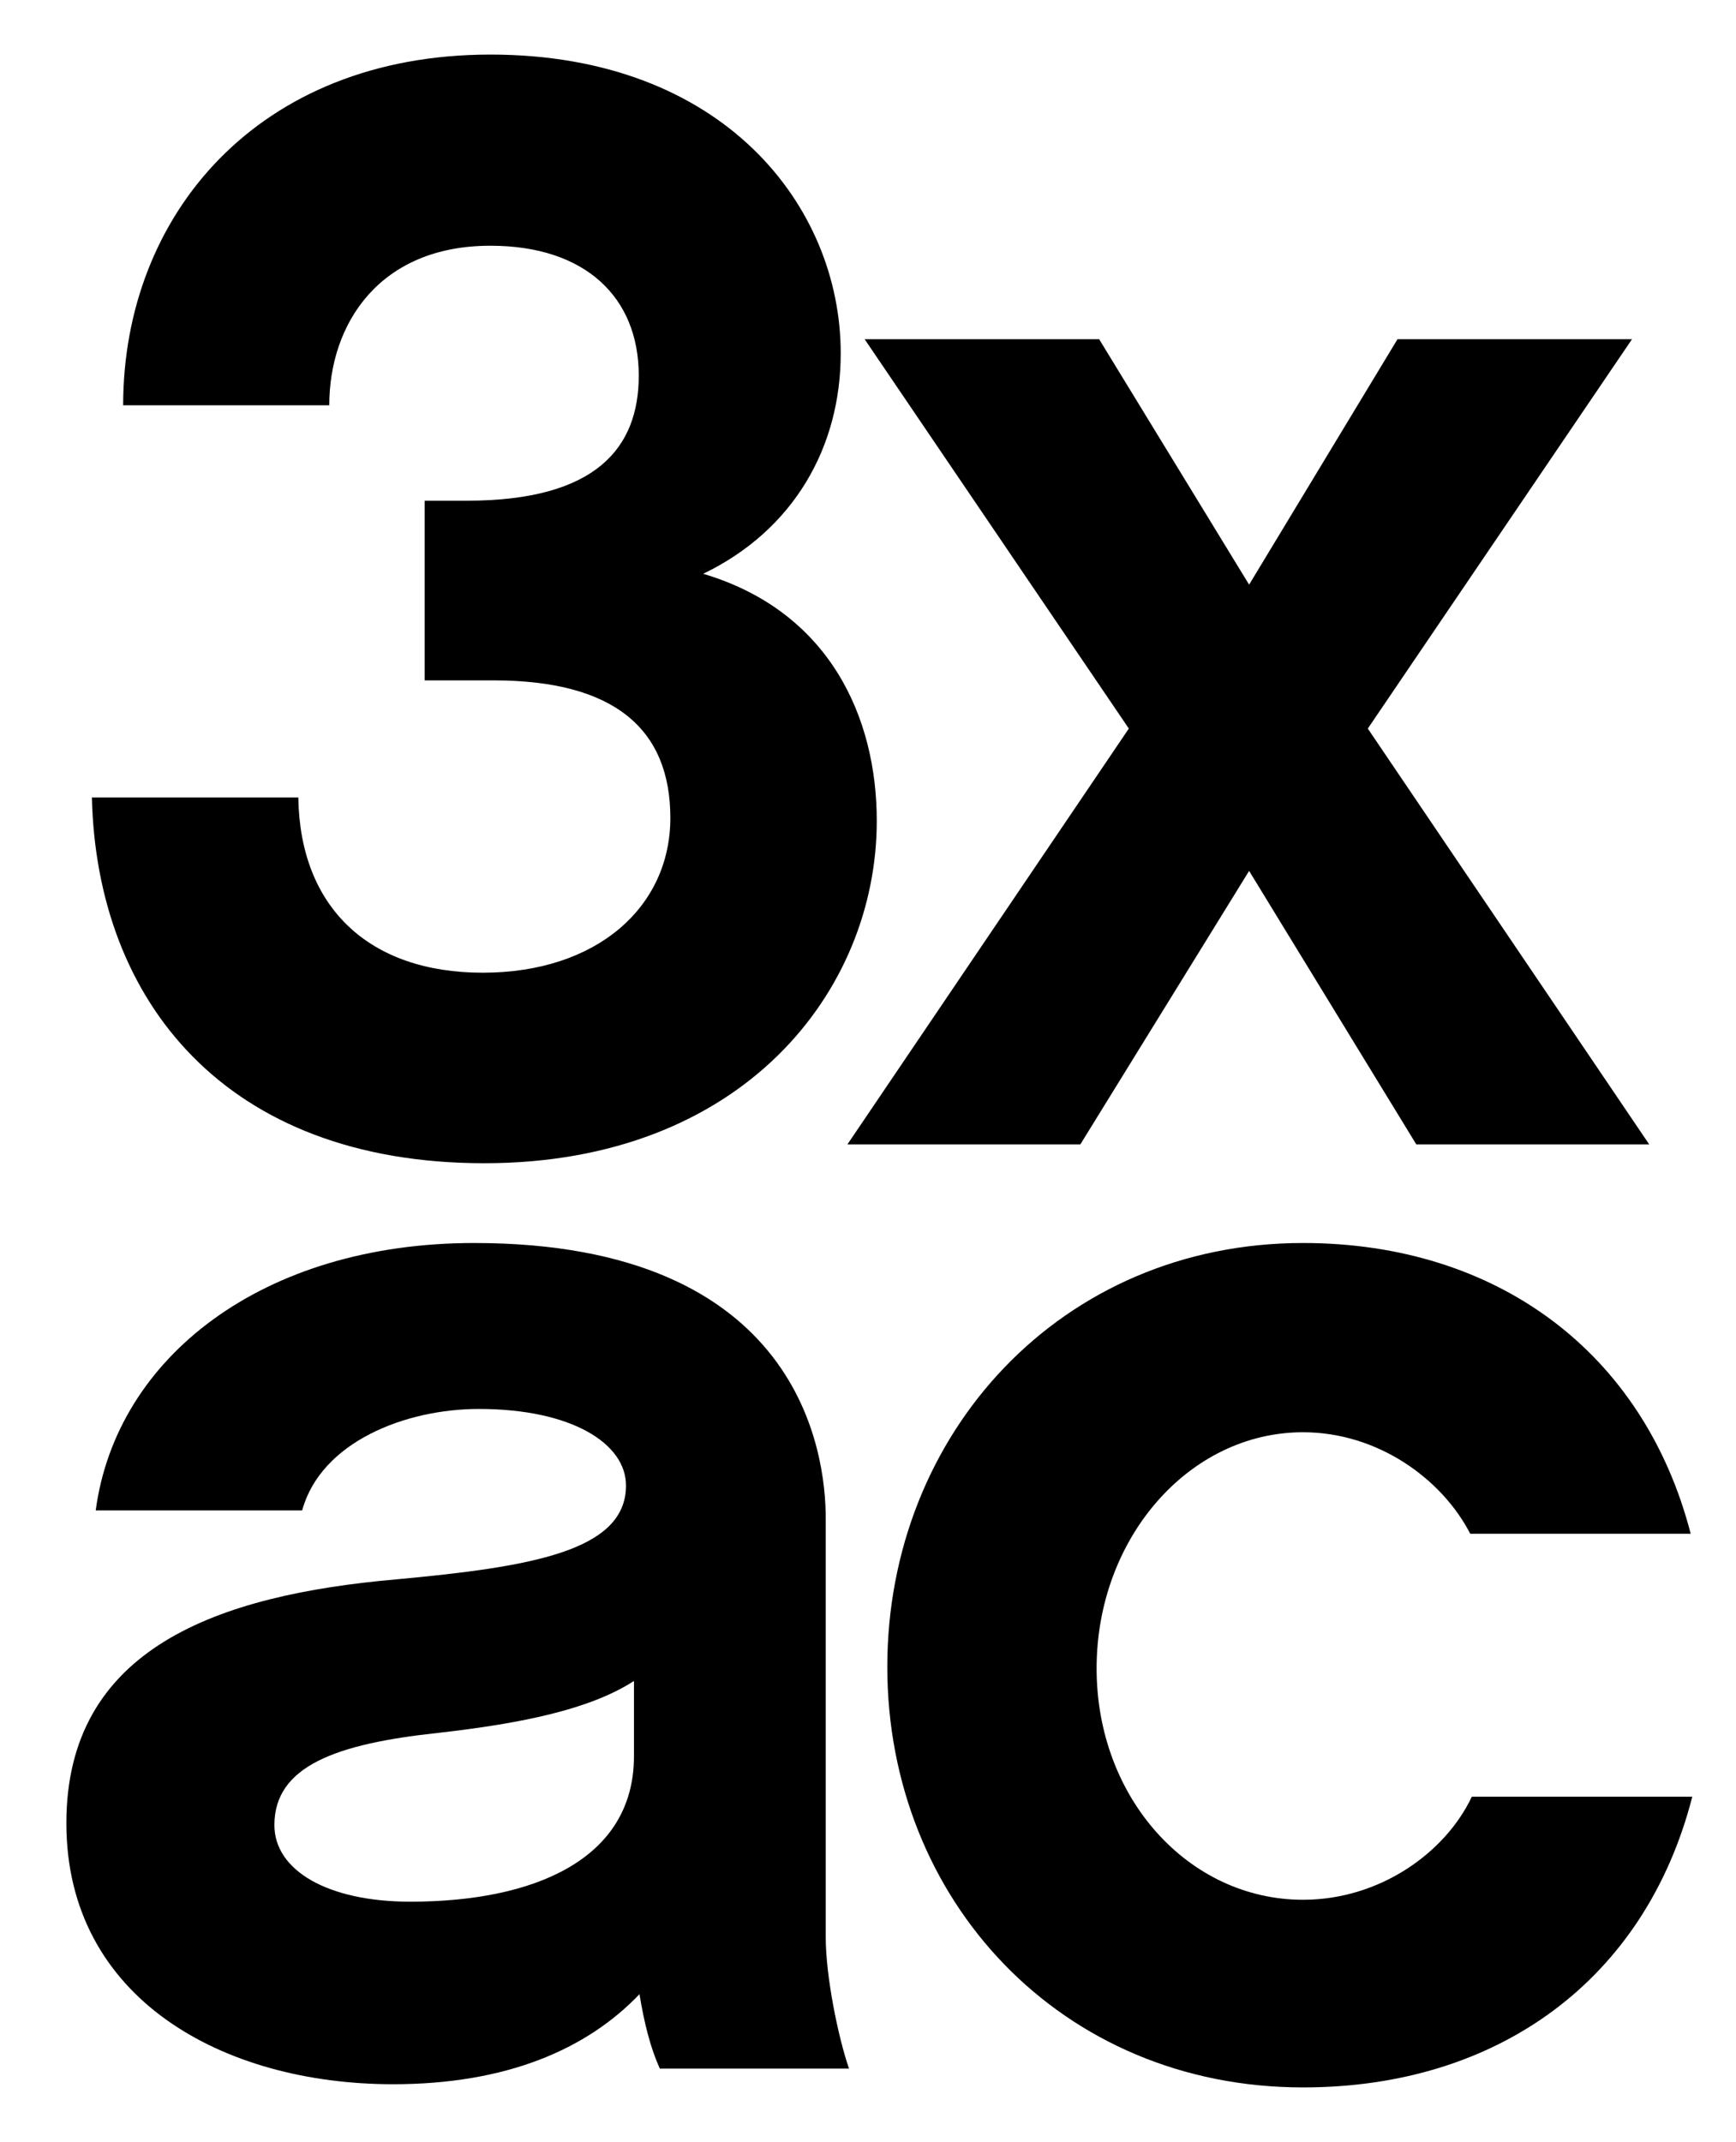
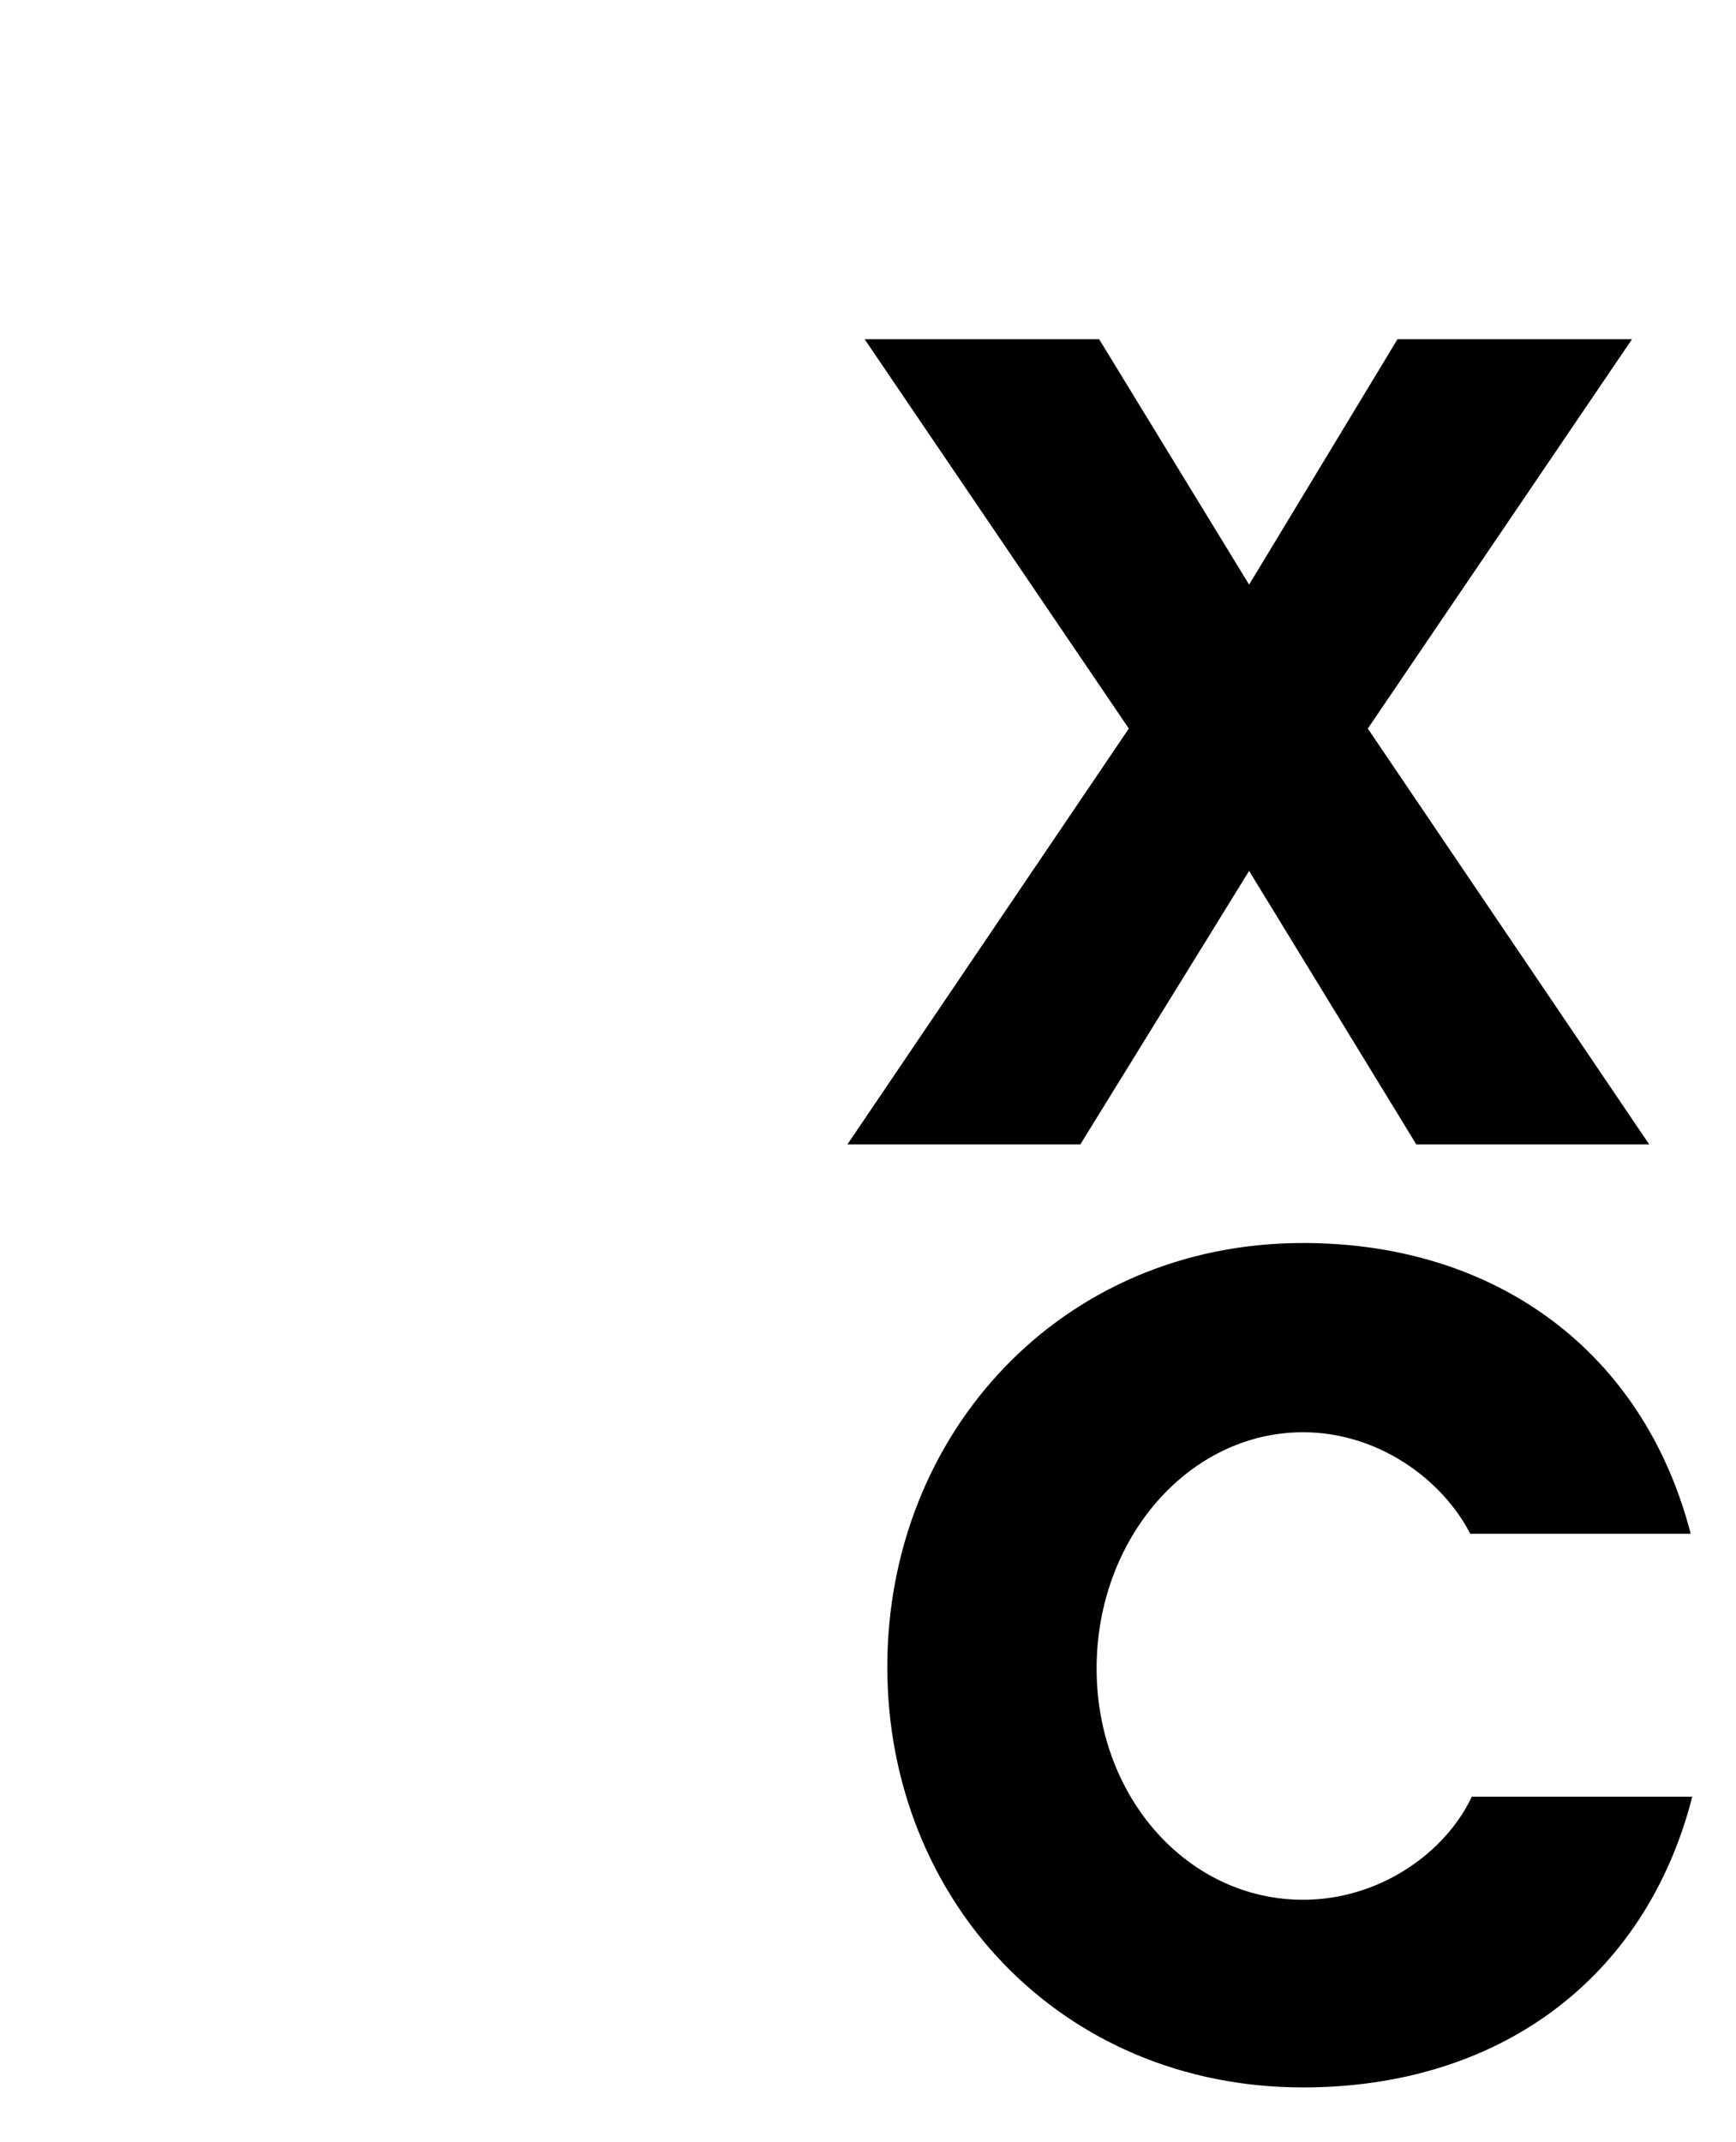
<svg xmlns="http://www.w3.org/2000/svg" id="Layer_2" data-name="Layer 2" viewBox="0 0 54.41 67.13">
  <defs>
    <style>
      .cls-1 {
        fill: none;
      }
    </style>
  </defs>
  <g id="Layer_1-2" data-name="Layer 1">
-     <path d="M15.18,36.45c-8.13,0-12.15-5.1-12.3-11.46h6.47c.05,3.43,2.2,5.49,5.78,5.49s5.88-2.06,5.88-4.85-1.76-4.31-5.54-4.31h-2.16v-5.63h1.32c4.07,0,5.39-1.67,5.39-3.92,0-2.45-1.67-4.07-4.65-4.07-3.48,0-5.05,2.45-5.05,5H3.86C3.86,6.76,8.07,1.71,15.37,1.71s10.98,4.75,10.98,9.36c0,2.94-1.47,5.54-4.31,6.91,3.97,1.18,5.44,4.51,5.44,7.74,0,5.34-4.21,10.73-12.3,10.73Z" />
    <path d="M44.39,35.86l-5.24-8.57-5.29,8.57h-7.3l8.82-13.03-8.28-12.2h7.35l4.7,7.69,4.65-7.69h7.35l-8.28,12.2,8.82,13.03h-7.3Z" />
-     <path d="M20.06,62.47c-1.67,1.76-4.21,2.84-7.74,2.84-5.34,0-10.24-2.69-10.24-8.18s4.75-7.15,10.34-7.64c4.21-.39,7.2-.88,7.2-2.94,0-1.32-1.71-2.4-4.61-2.4-2.3,0-4.95,1.03-5.54,3.18H3c.64-4.8,5.24-8.38,11.86-8.38,10.24,0,11.02,6.61,11.02,8.62v13.13c0,1.23.39,3.14.73,4.12h-5.93c-.29-.64-.49-1.42-.64-2.35ZM19.86,52.68c-1.37.88-3.48,1.32-6.12,1.62-3.18.34-5.14,1.03-5.14,2.89,0,1.42,1.67,2.4,4.26,2.4,3.87,0,7.01-1.32,7.01-4.56v-2.35Z" />
    <path d="M40.84,65.41c-7.59,0-13.03-5.88-13.03-13.18s5.44-13.28,13.03-13.28c6.08,0,10.68,3.43,12.15,9.11h-6.91c-.88-1.71-2.89-3.18-5.24-3.18-3.58,0-6.47,3.33-6.47,7.4s2.89,7.25,6.47,7.25c2.4,0,4.46-1.47,5.29-3.23h6.91c-1.47,5.73-6.08,9.11-12.2,9.11Z" />
    <rect class="cls-1" width="54.41" height="67.13" />
  </g>
</svg>